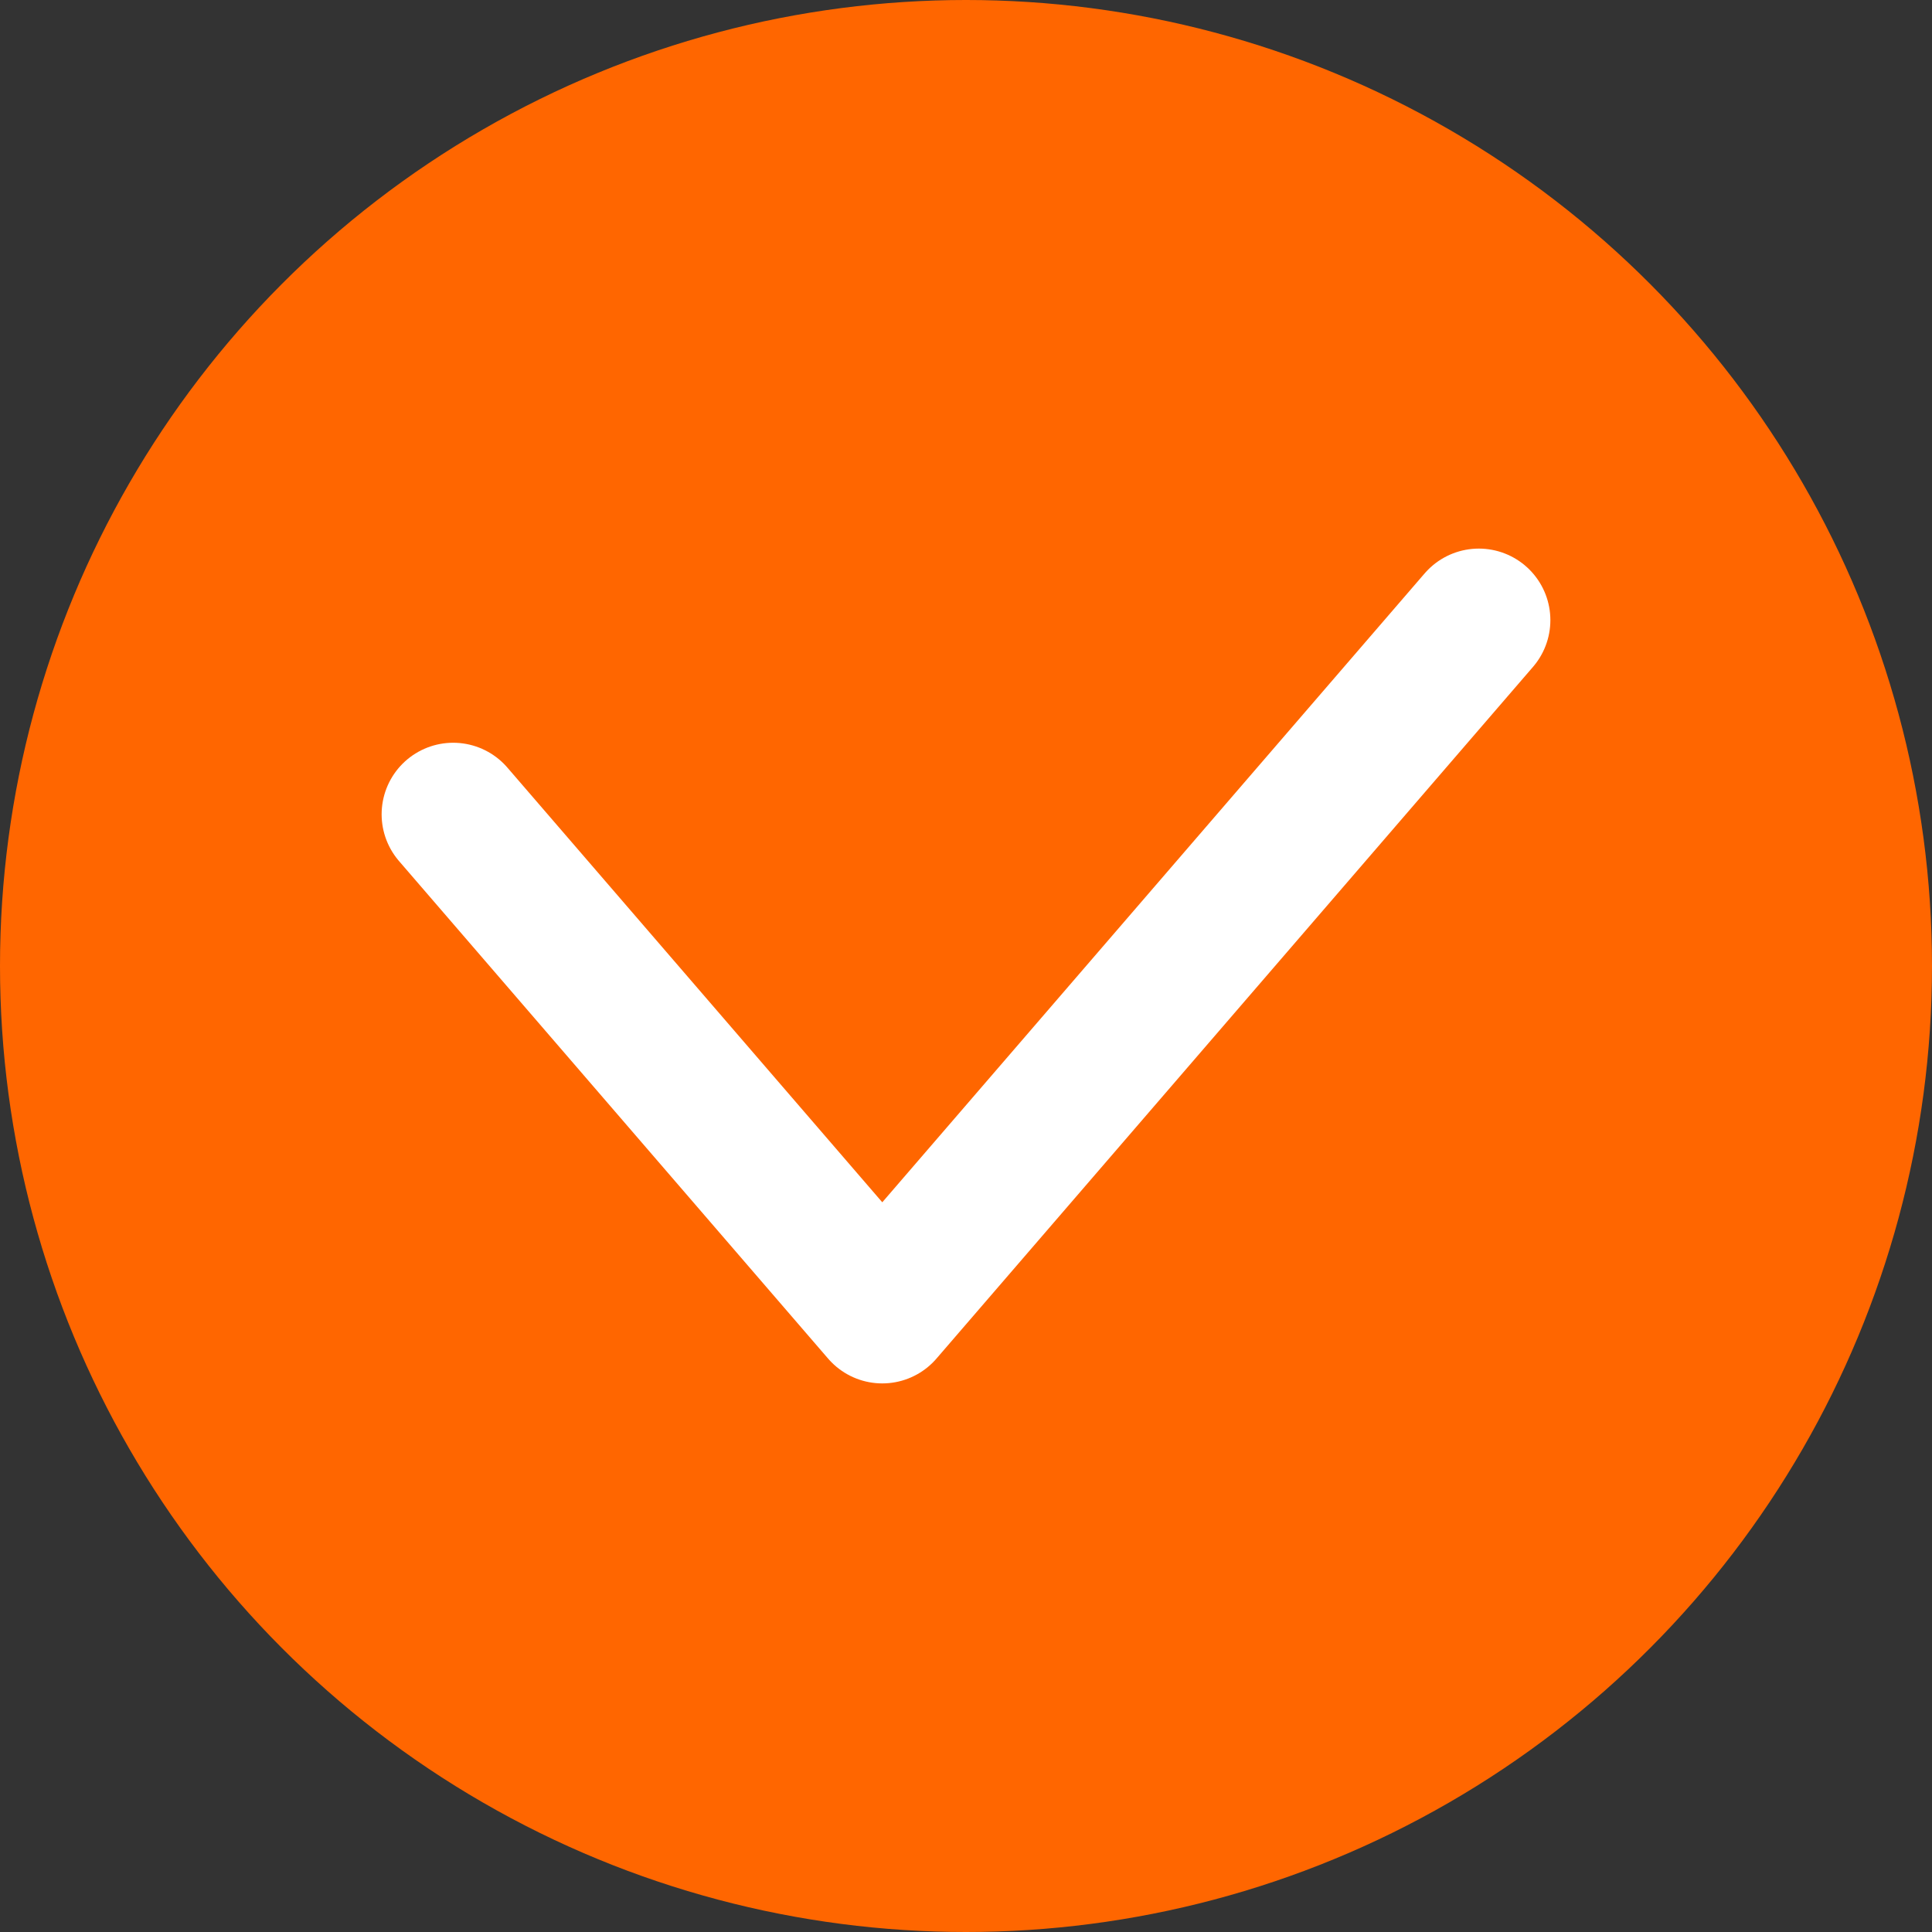
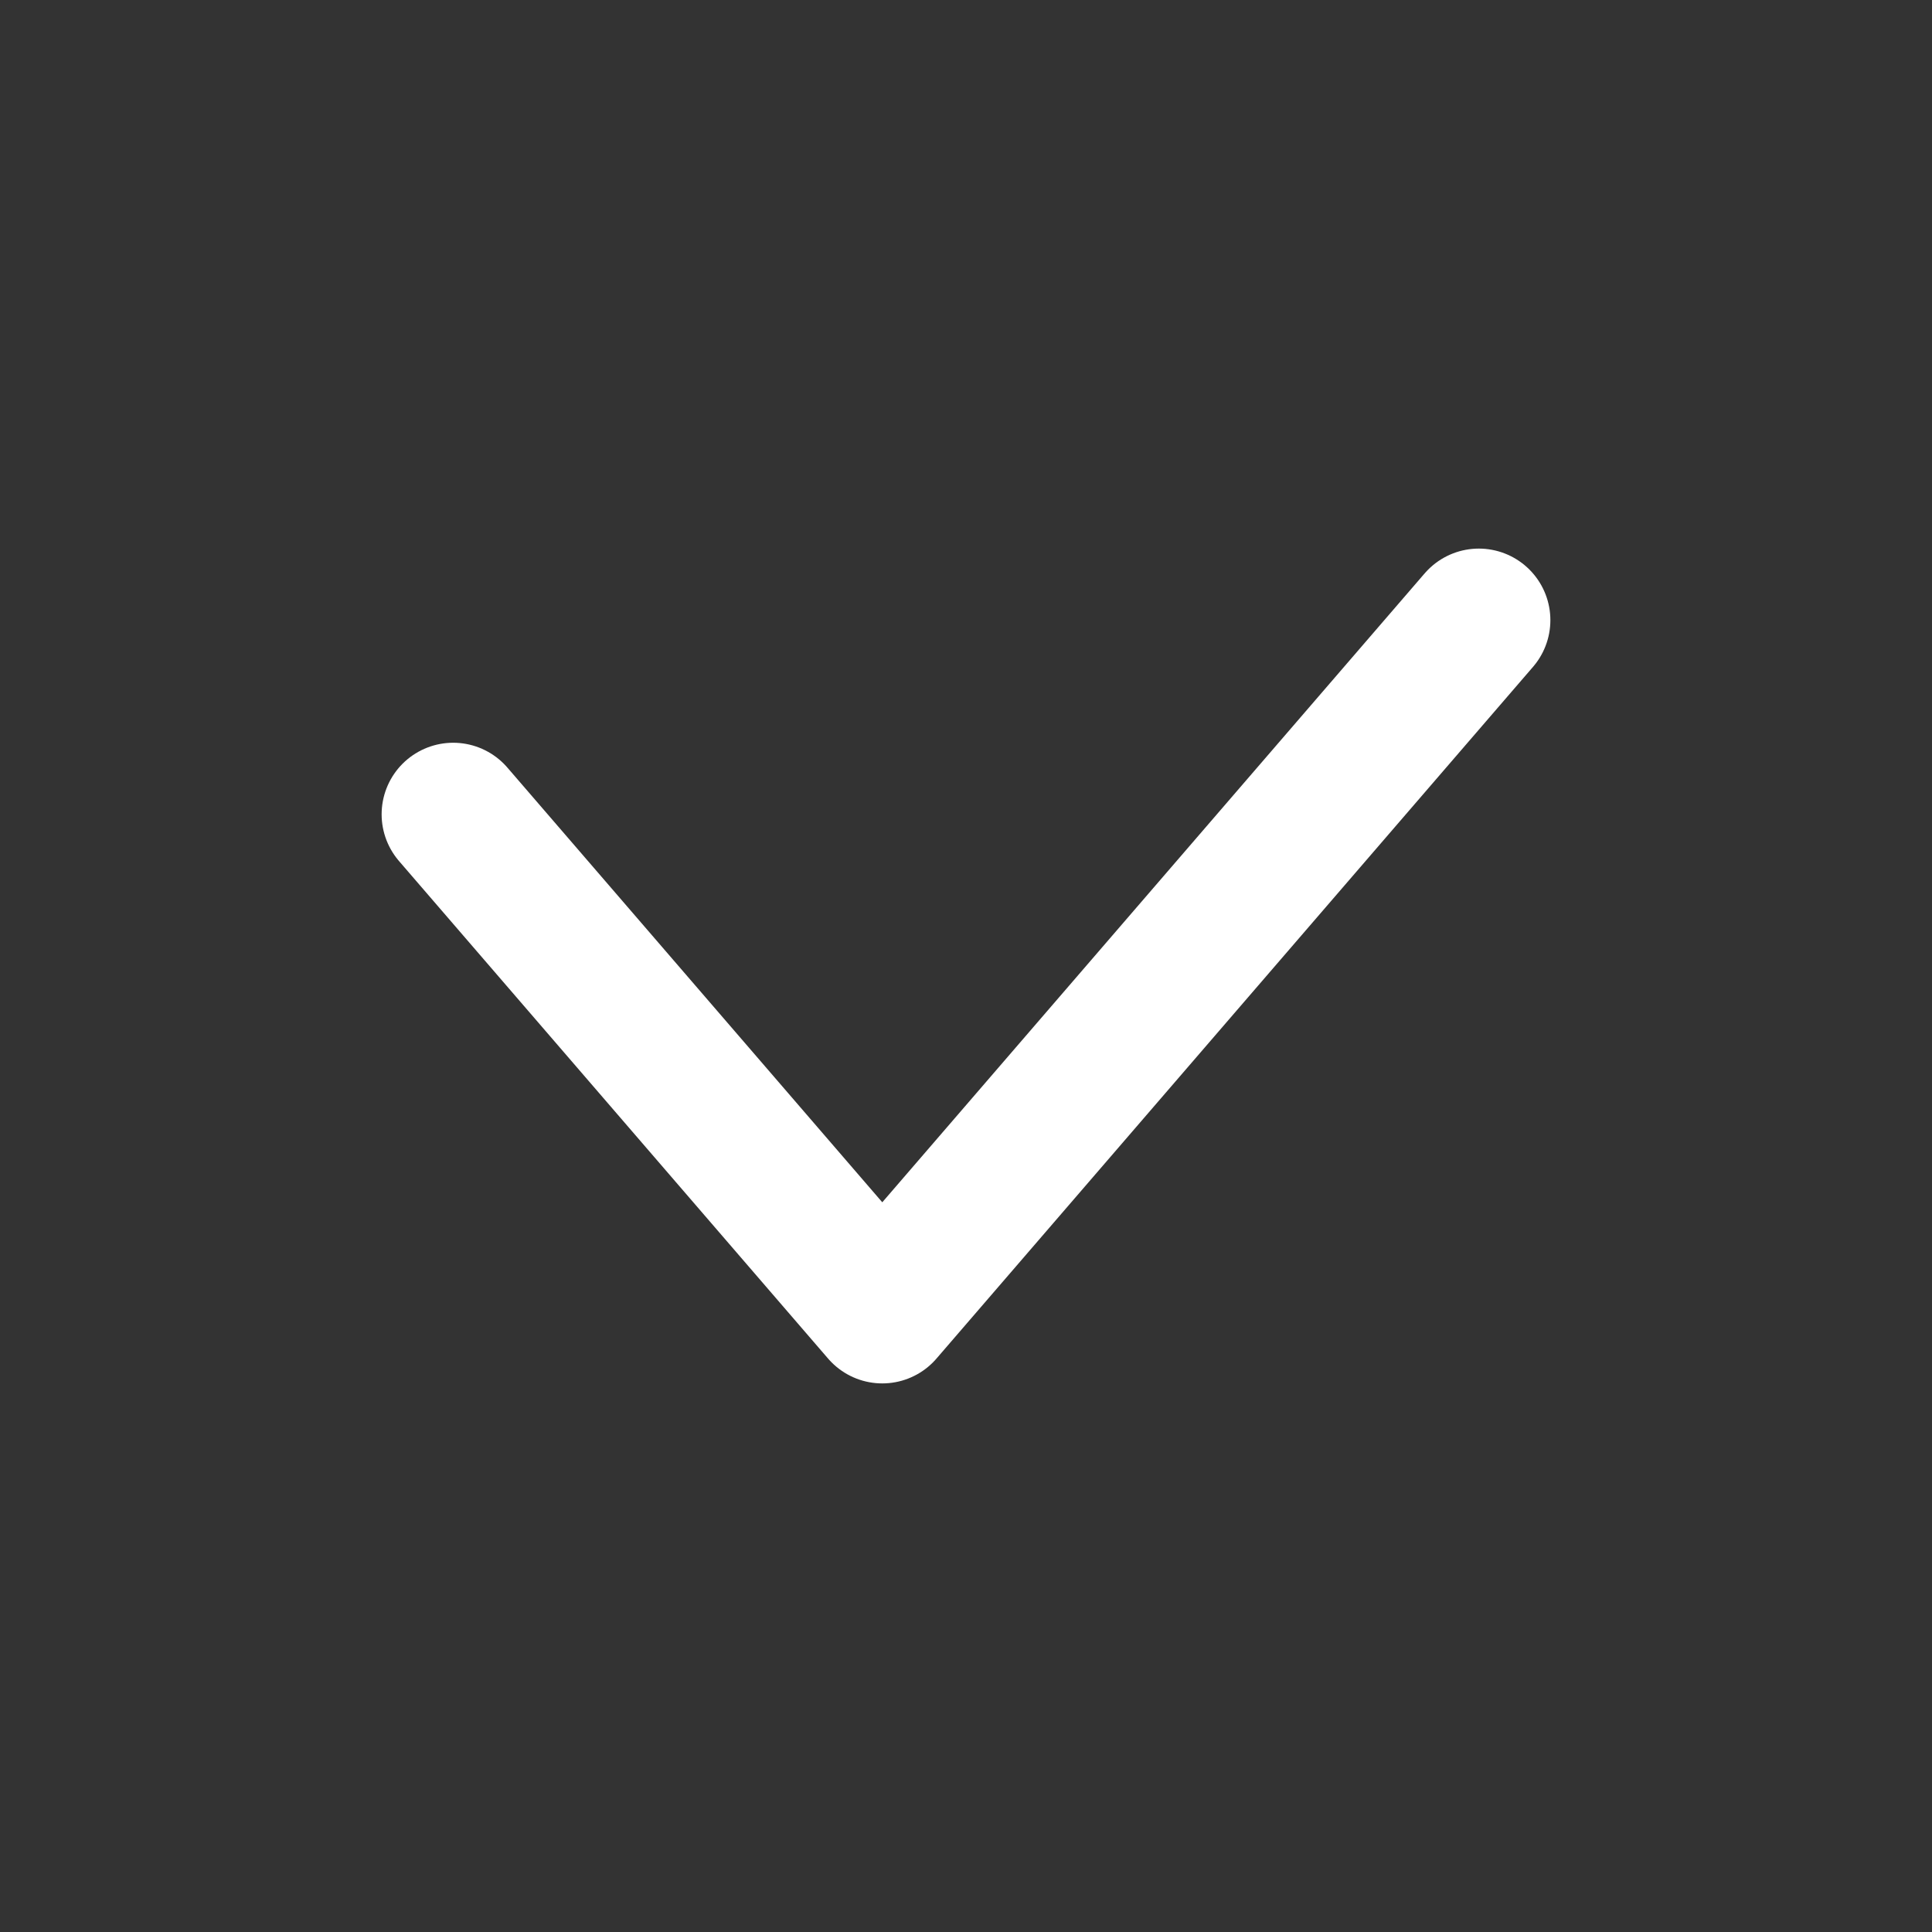
<svg xmlns="http://www.w3.org/2000/svg" width="81" height="81" viewBox="0 0 81 81" fill="none">
  <rect x="0" y="0" width="81" height="81" fill="#333333" stroke="none" />
-   <circle cx="40.5" cy="40.5" r="40.5" fill="#FF6600" />
  <path d="M19 34.14L36.99 55L62 26" stroke="white" stroke-width="6" stroke-linecap="round" stroke-linejoin="round" />
</svg>